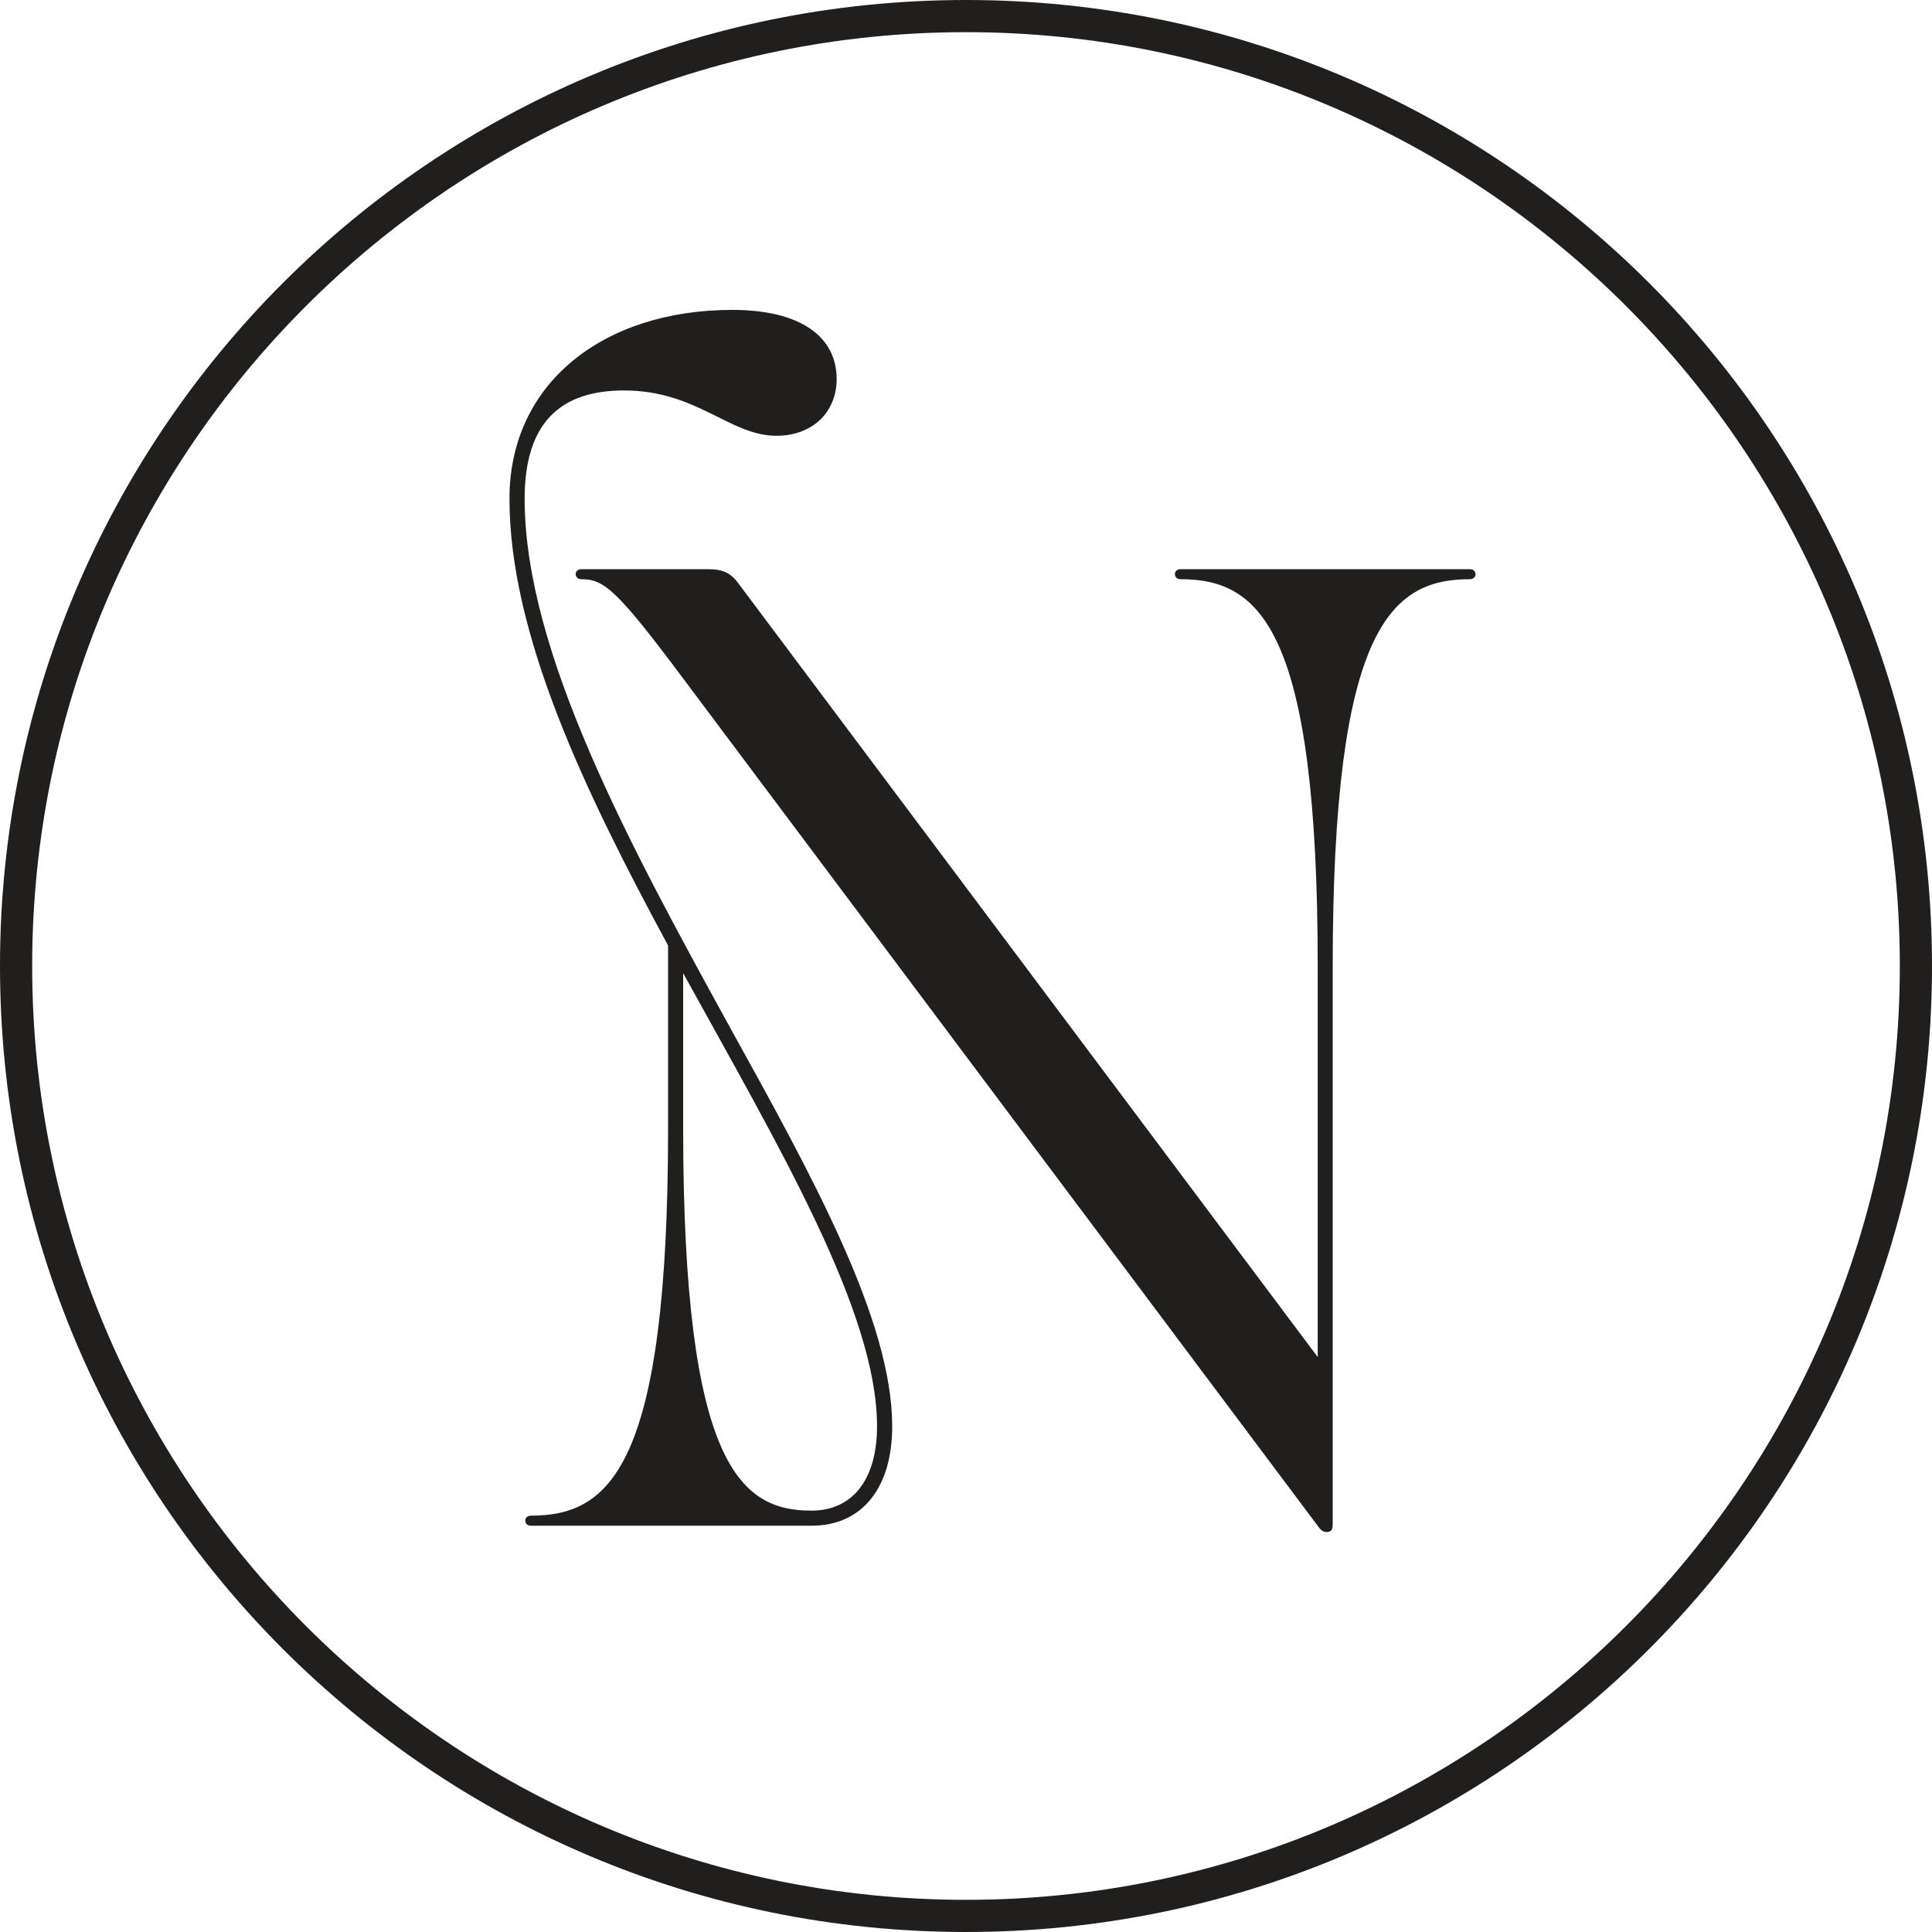
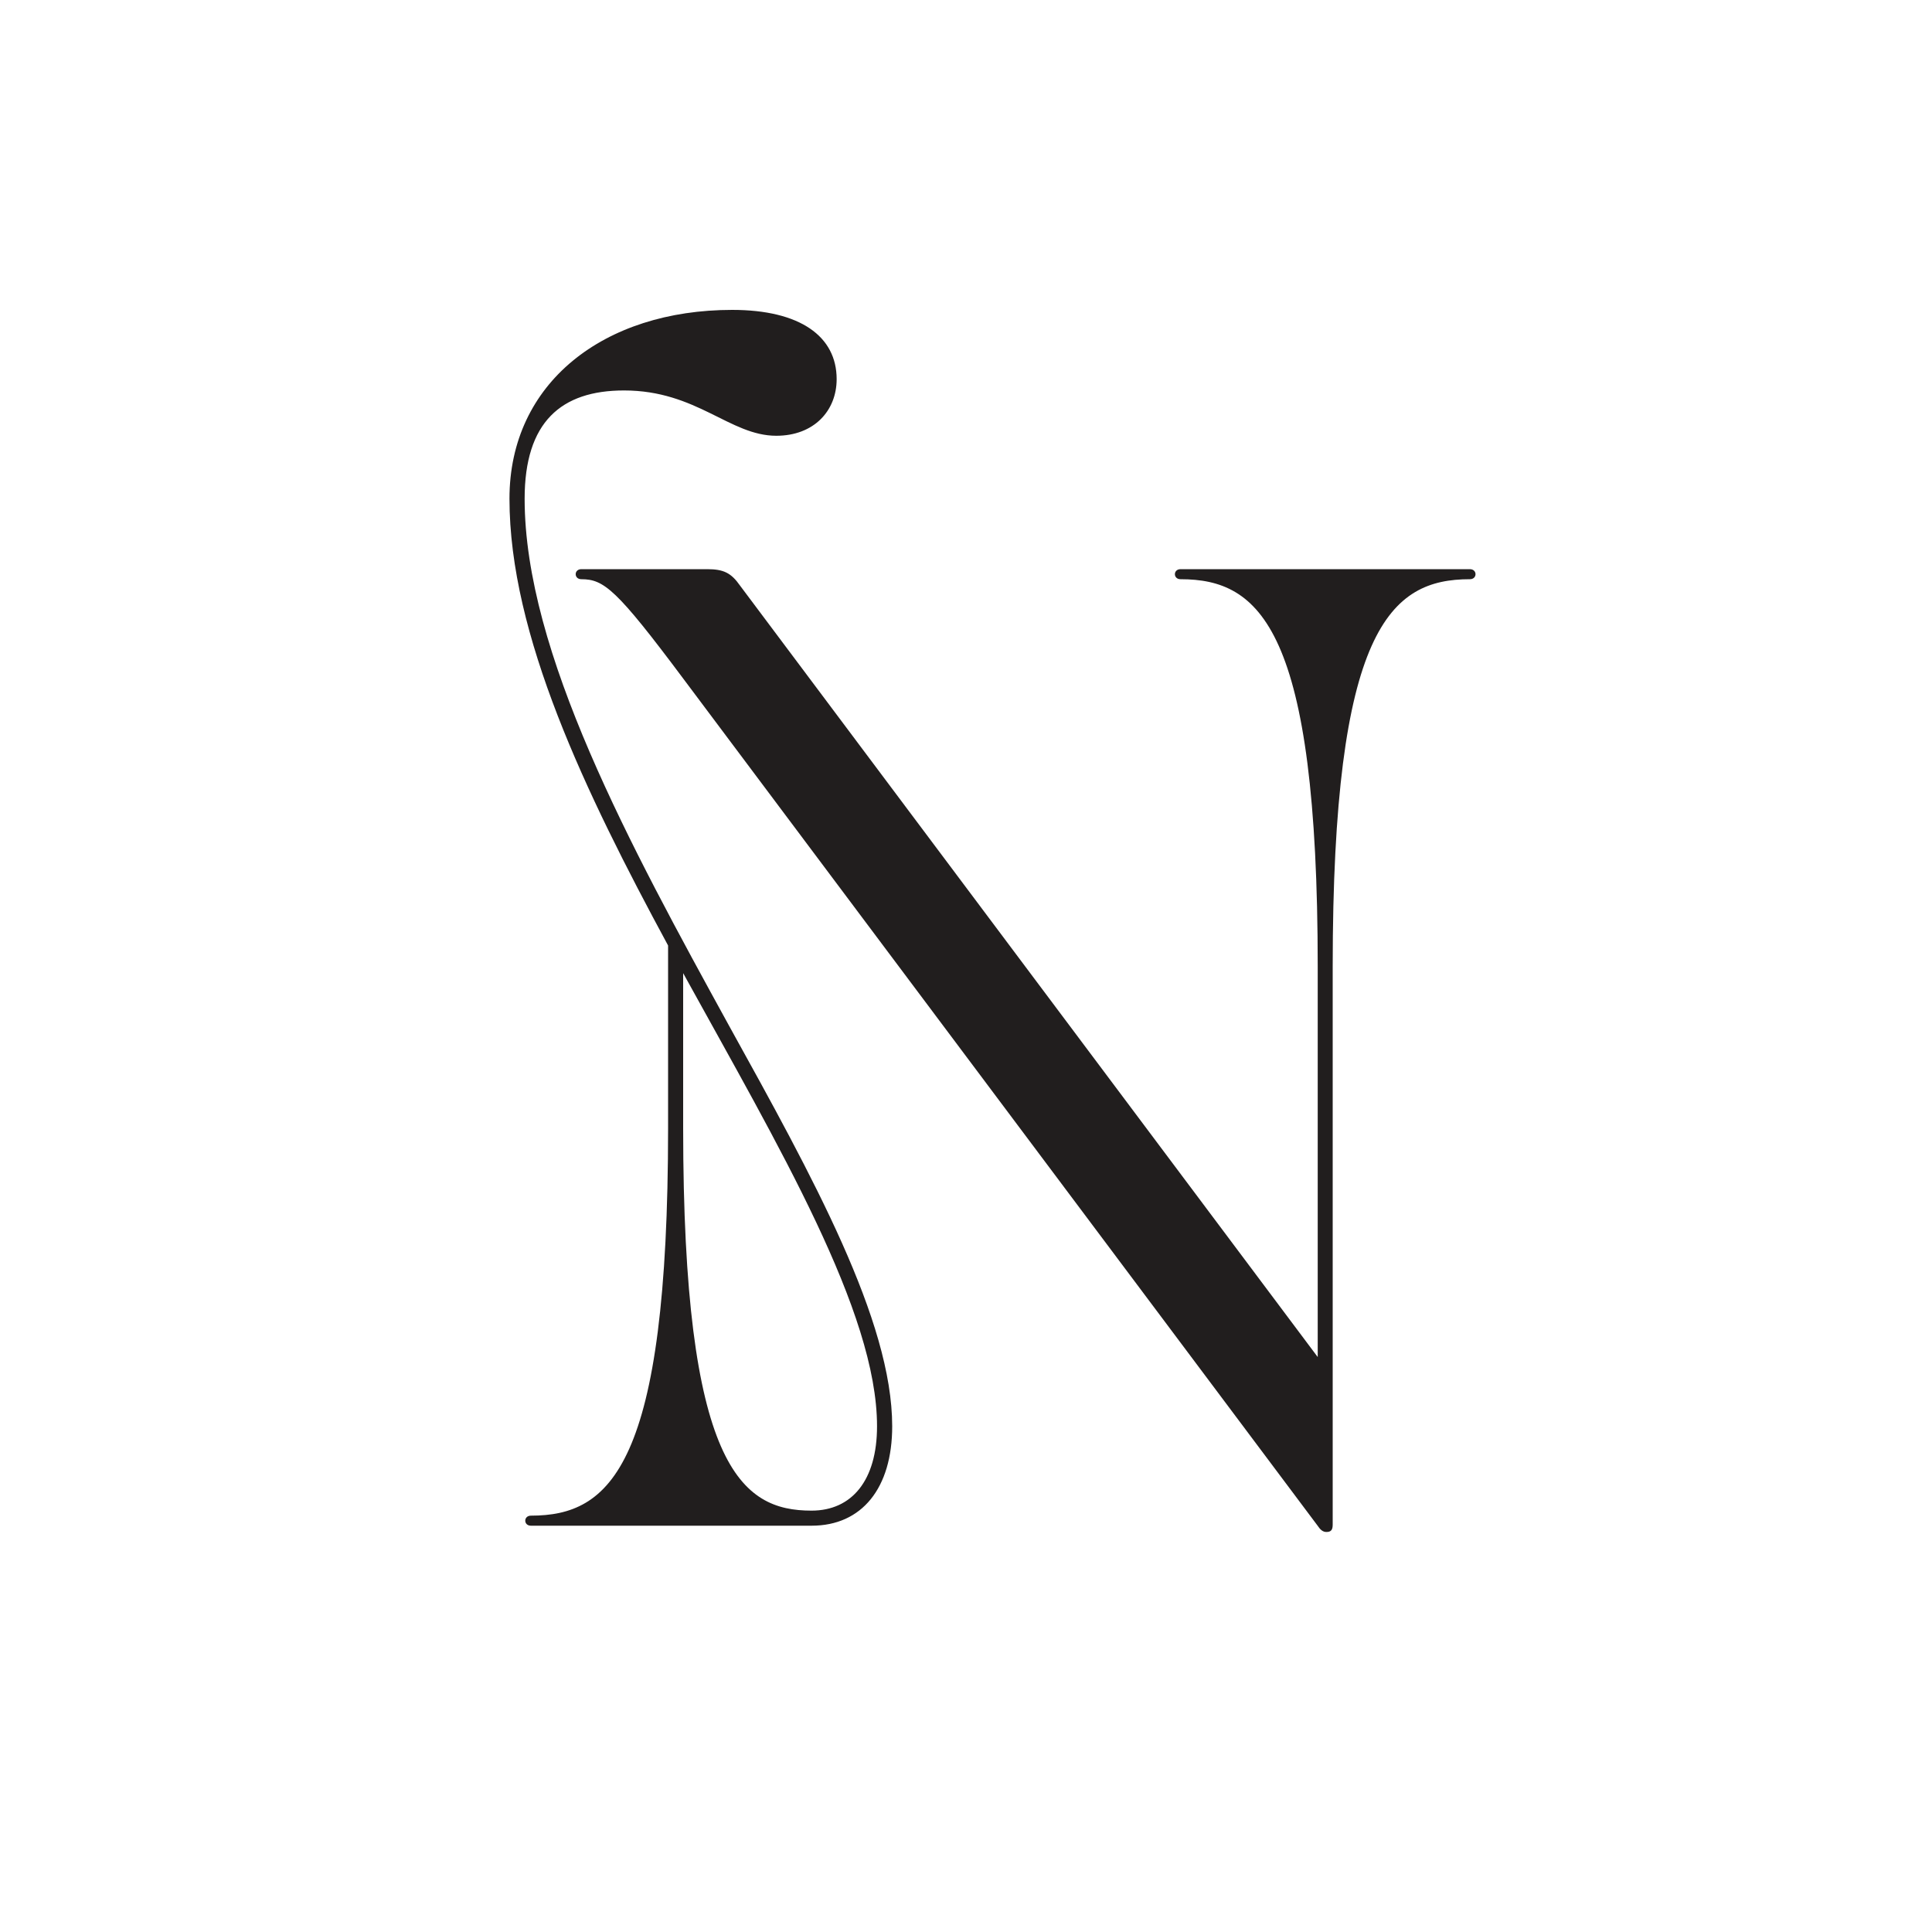
<svg xmlns="http://www.w3.org/2000/svg" id="a" viewBox="0 0 200 200">
-   <path d="M100,3.33c53.3,0,96.67,43.36,96.67,96.67s-43.36,96.67-96.67,96.67S3.33,153.3,3.33,100,46.7,3.33,100,3.33M100,0C44.77,0,0,44.77,0,100s44.77,100,100,100,100-44.77,100-100S155.23,0,100,0h0Z" style="fill:#211e1e;" />
  <path d="M75.42,106.09c8.73,15.77,16.94,30.62,16.94,41.56,0,6.39-3.13,10.29-8.34,10.29h-29.06c-.78,0-.78-1.04,0-1.04,8.21,0,14.2-5.08,14.2-40.13v-18.89c-8.6-15.9-16.42-32.18-16.42-46.26,0-11.99,9.77-19.54,23.06-19.54,7.03,0,10.81,2.74,10.81,7.17,0,3.26-2.34,5.86-6.25,5.86-4.82,0-8.21-4.69-15.76-4.69-6.51,0-10.29,3.26-10.29,11.21,0,15.9,10.95,35.96,21.11,54.46ZM152.16,58.92c.78,0,.78,1.04,0,1.04-8.21,0-14.2,5.08-14.2,40.13v57.72c0,.52-.13.78-.65.78-.39,0-.65-.26-.91-.65l-65.67-87.69c-6.91-9.25-8.21-10.29-10.55-10.29-.78,0-.78-1.04,0-1.04h13.03c1.7,0,2.48.39,3.39,1.69l59.81,79.87v-40.39c0-35.05-5.99-40.13-14.2-40.13-.78,0-.78-1.04,0-1.04h29.97ZM90.79,147.65c0-11.86-10.16-28.93-20.07-46.91v16.03c0,35.05,5.99,39.61,13.29,39.61,4.17,0,6.78-3.13,6.78-8.73Z" style="fill:#211e1e;" />
</svg>